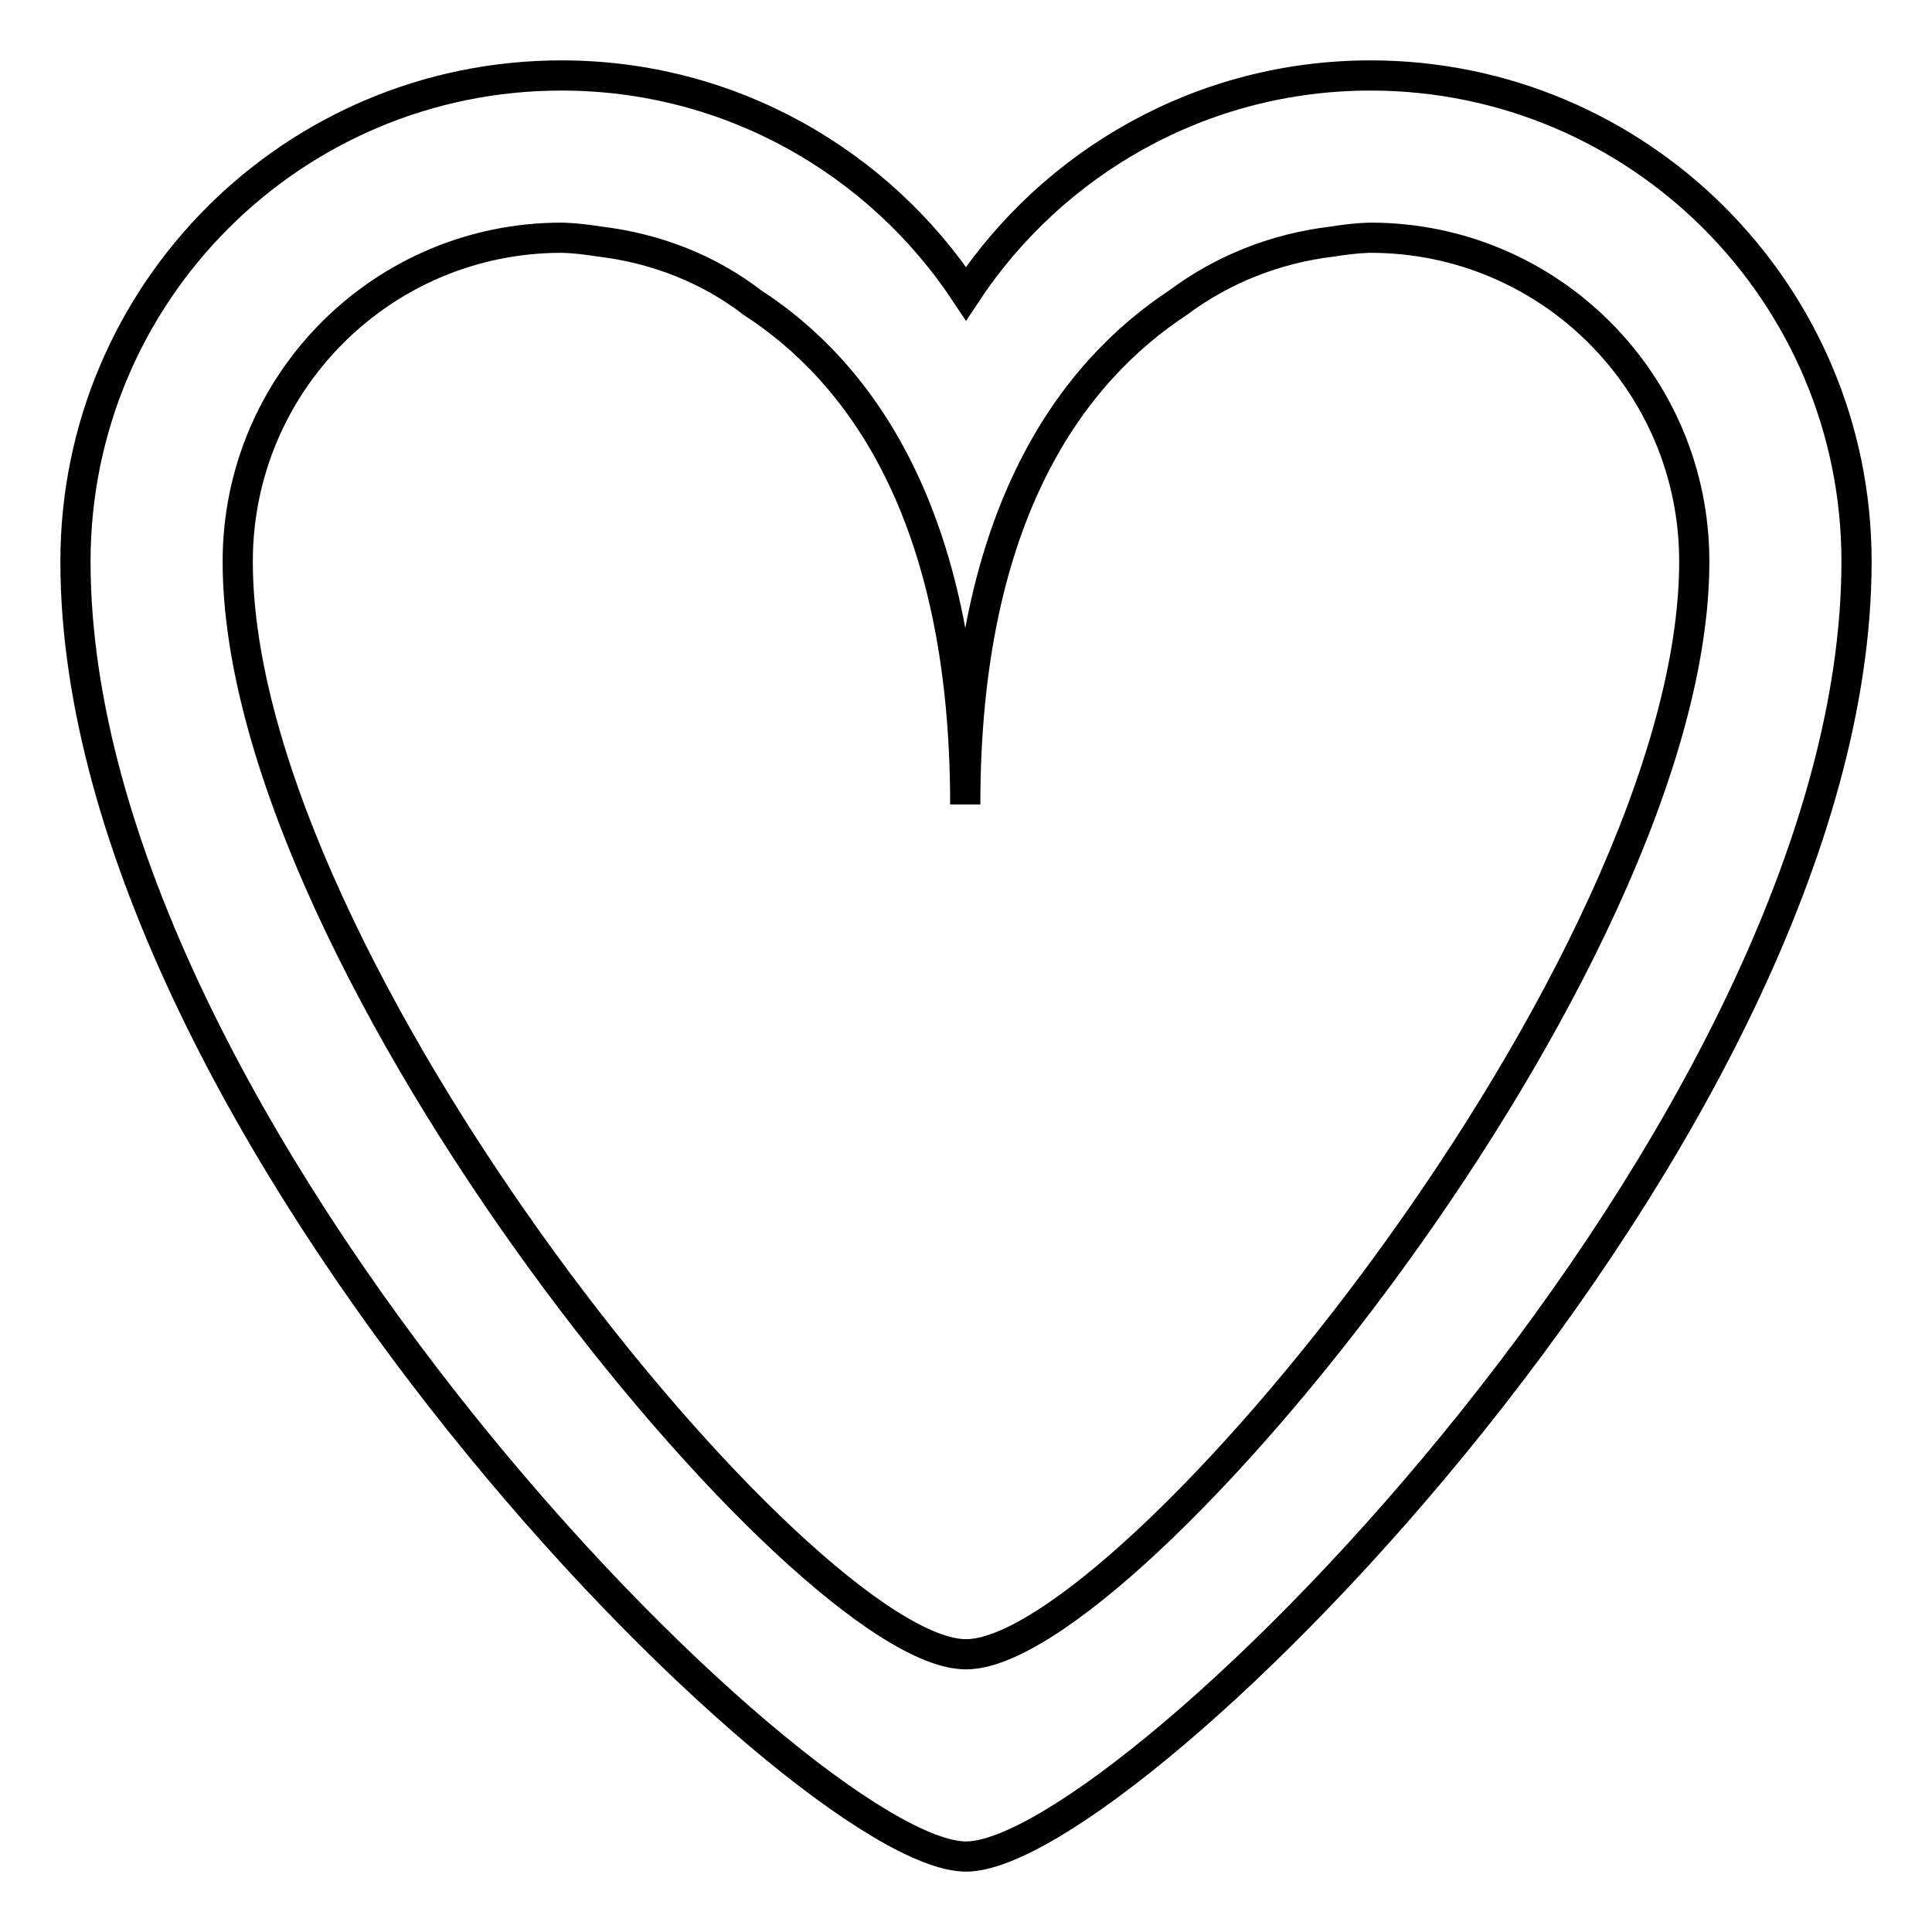
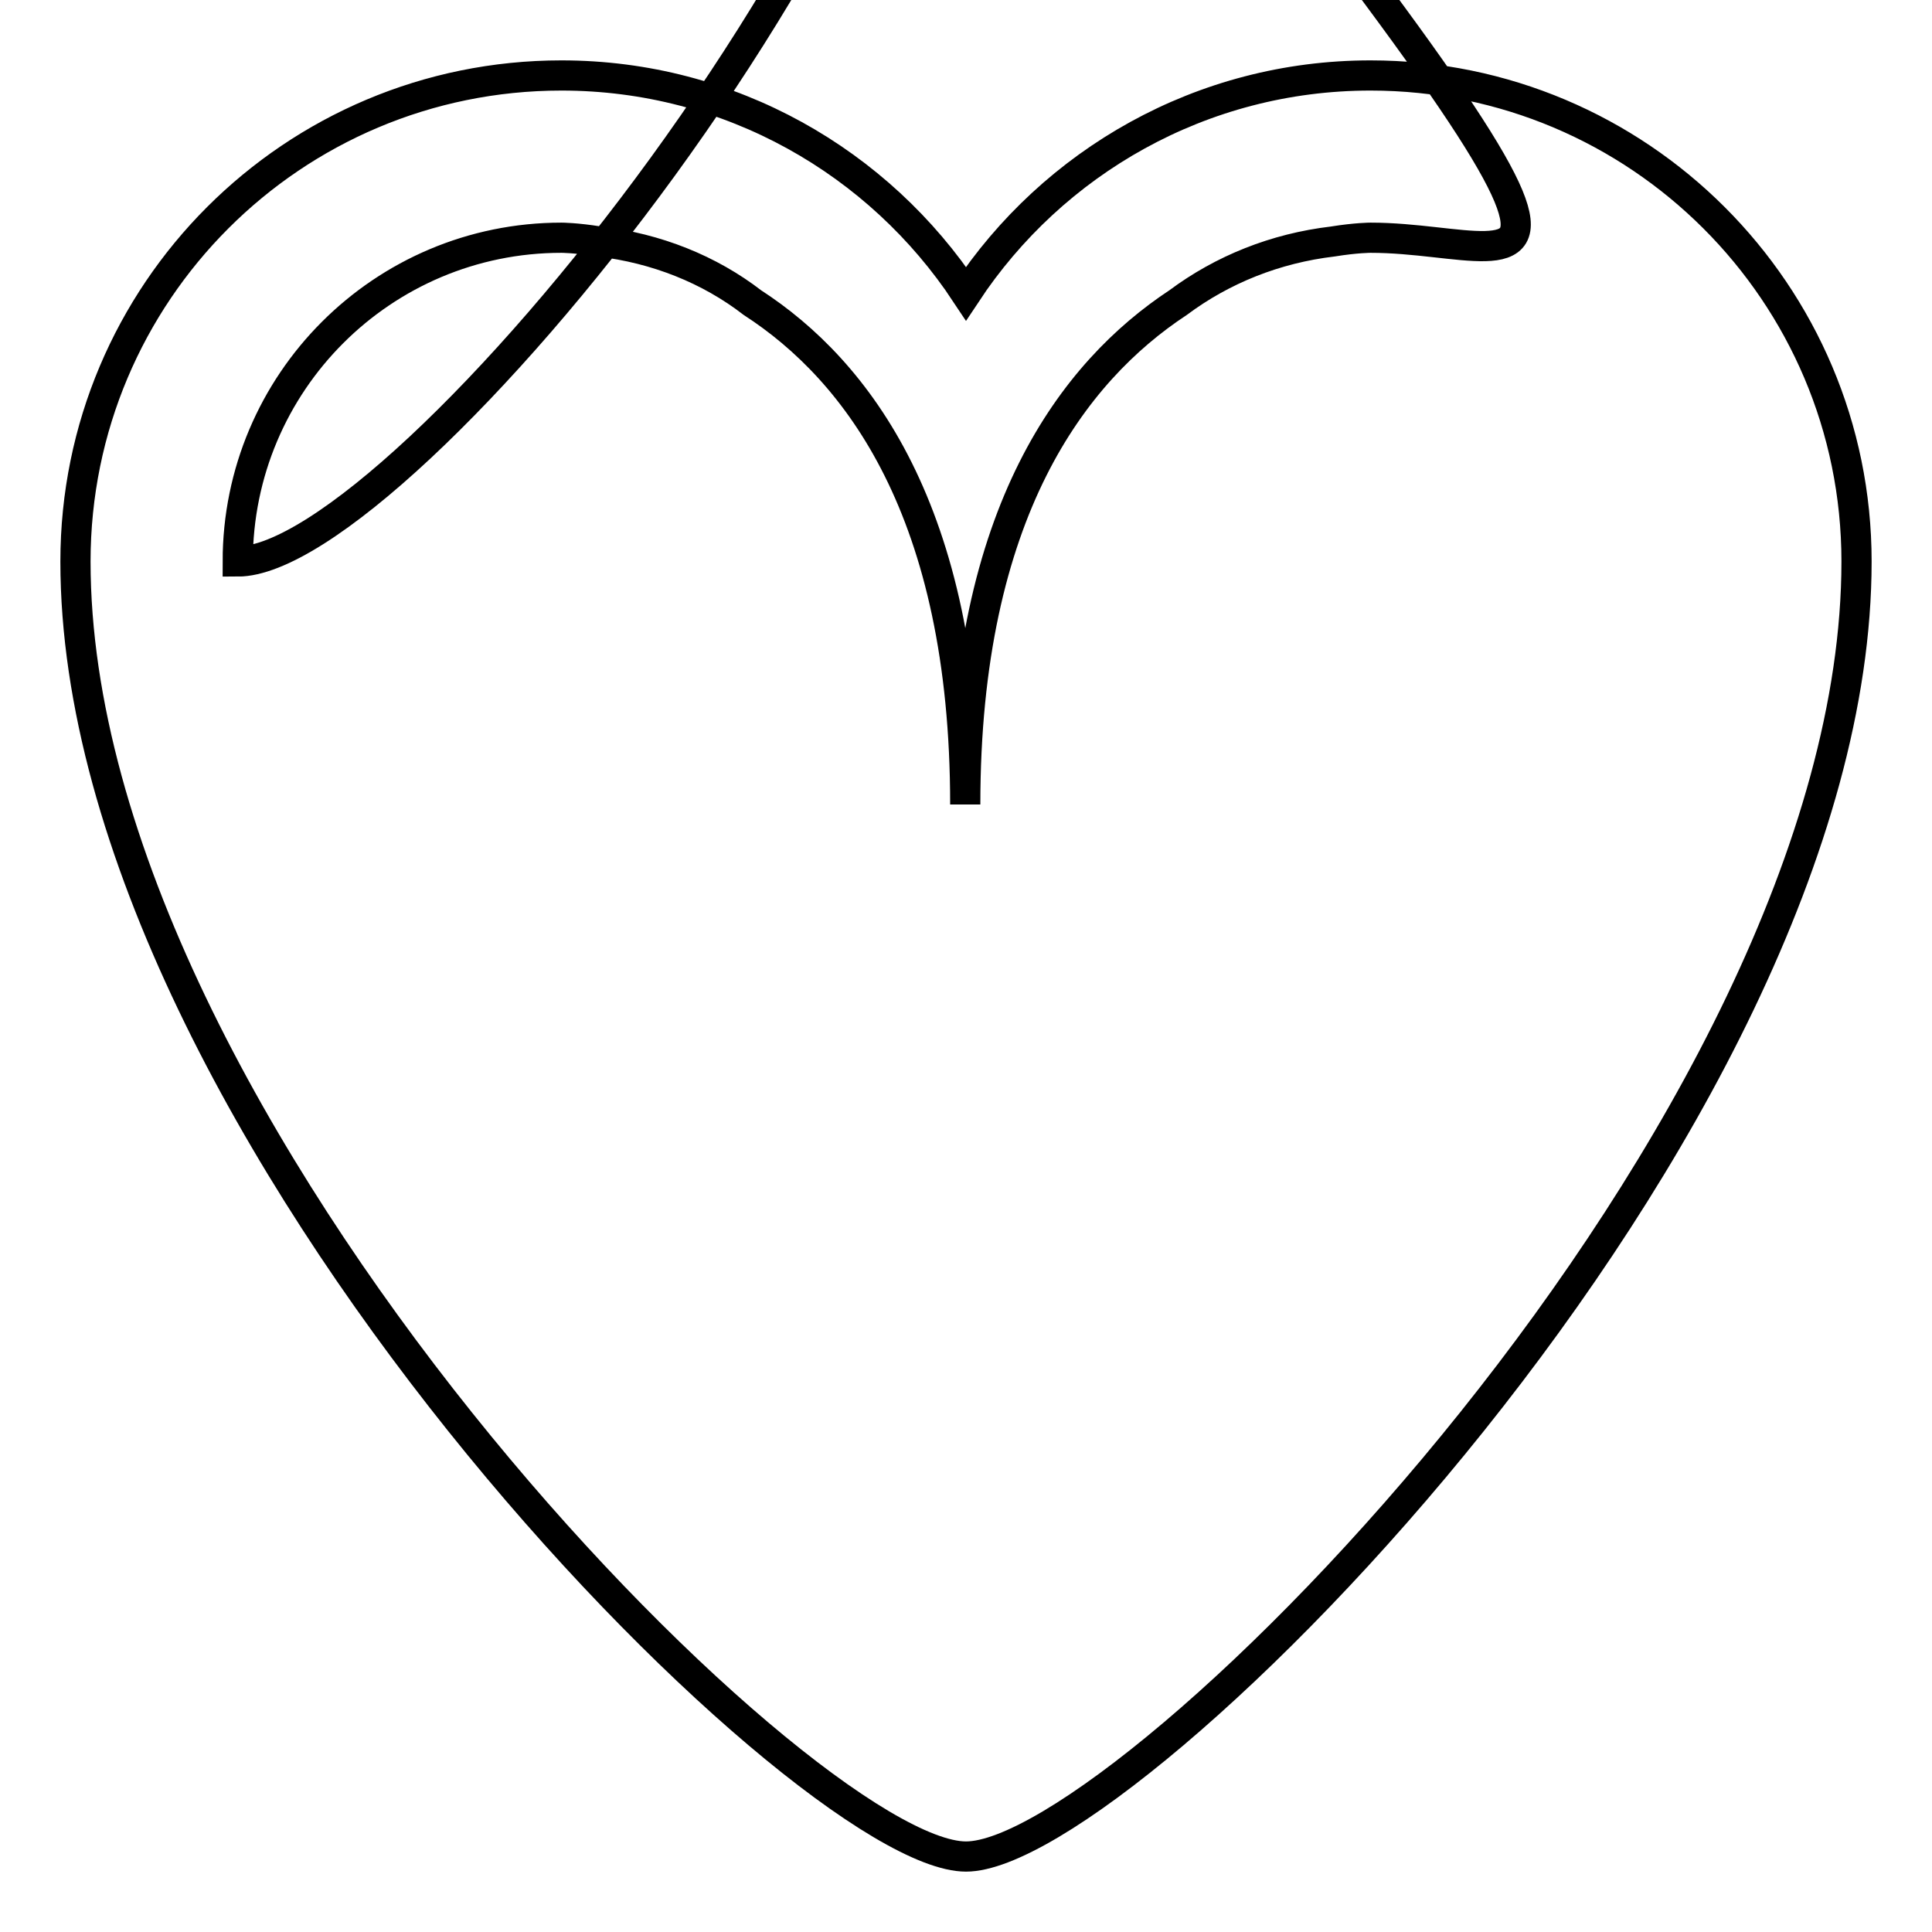
<svg xmlns="http://www.w3.org/2000/svg" version="1.1" x="0px" y="0px" viewBox="0 0 256 256" enable-background="new 0 0 256 256" xml:space="preserve">
  <g>
-     <path stroke-width="4" fill-opacity="0" stroke="#000000" d="M128,246c-21.5,0-118-96.5-118-171.6C10,38.8,38.8,10,74.4,10c22.4,0,42.1,11.5,53.6,28.9 C139.5,21.5,159.2,10,181.6,10c35.5,0,64.4,28.8,64.4,64.4C246,149.5,149.5,246,128,246z M181.6,31.5c0,0-1.9,0-5,0.5 c-7.6,0.9-14.6,3.7-20.5,8.1c-13.8,9.1-28.2,27.7-28.2,66.5c0-38.8-14.3-57.5-28.2-66.5C94,35.7,87,32.9,79.4,32 c-3.1-0.5-5-0.5-5-0.5c-23.7,0-42.9,19.2-42.9,42.9c0,53.6,75.1,144.8,96.5,144.8c21.5,0,96.5-91.2,96.5-144.8 C224.5,50.7,205.3,31.5,181.6,31.5z" />
+     <path stroke-width="4" fill-opacity="0" stroke="#000000" d="M128,246c-21.5,0-118-96.5-118-171.6C10,38.8,38.8,10,74.4,10c22.4,0,42.1,11.5,53.6,28.9 C139.5,21.5,159.2,10,181.6,10c35.5,0,64.4,28.8,64.4,64.4C246,149.5,149.5,246,128,246z M181.6,31.5c0,0-1.9,0-5,0.5 c-7.6,0.9-14.6,3.7-20.5,8.1c-13.8,9.1-28.2,27.7-28.2,66.5c0-38.8-14.3-57.5-28.2-66.5C94,35.7,87,32.9,79.4,32 c-3.1-0.5-5-0.5-5-0.5c-23.7,0-42.9,19.2-42.9,42.9c21.5,0,96.5-91.2,96.5-144.8 C224.5,50.7,205.3,31.5,181.6,31.5z" />
  </g>
</svg>